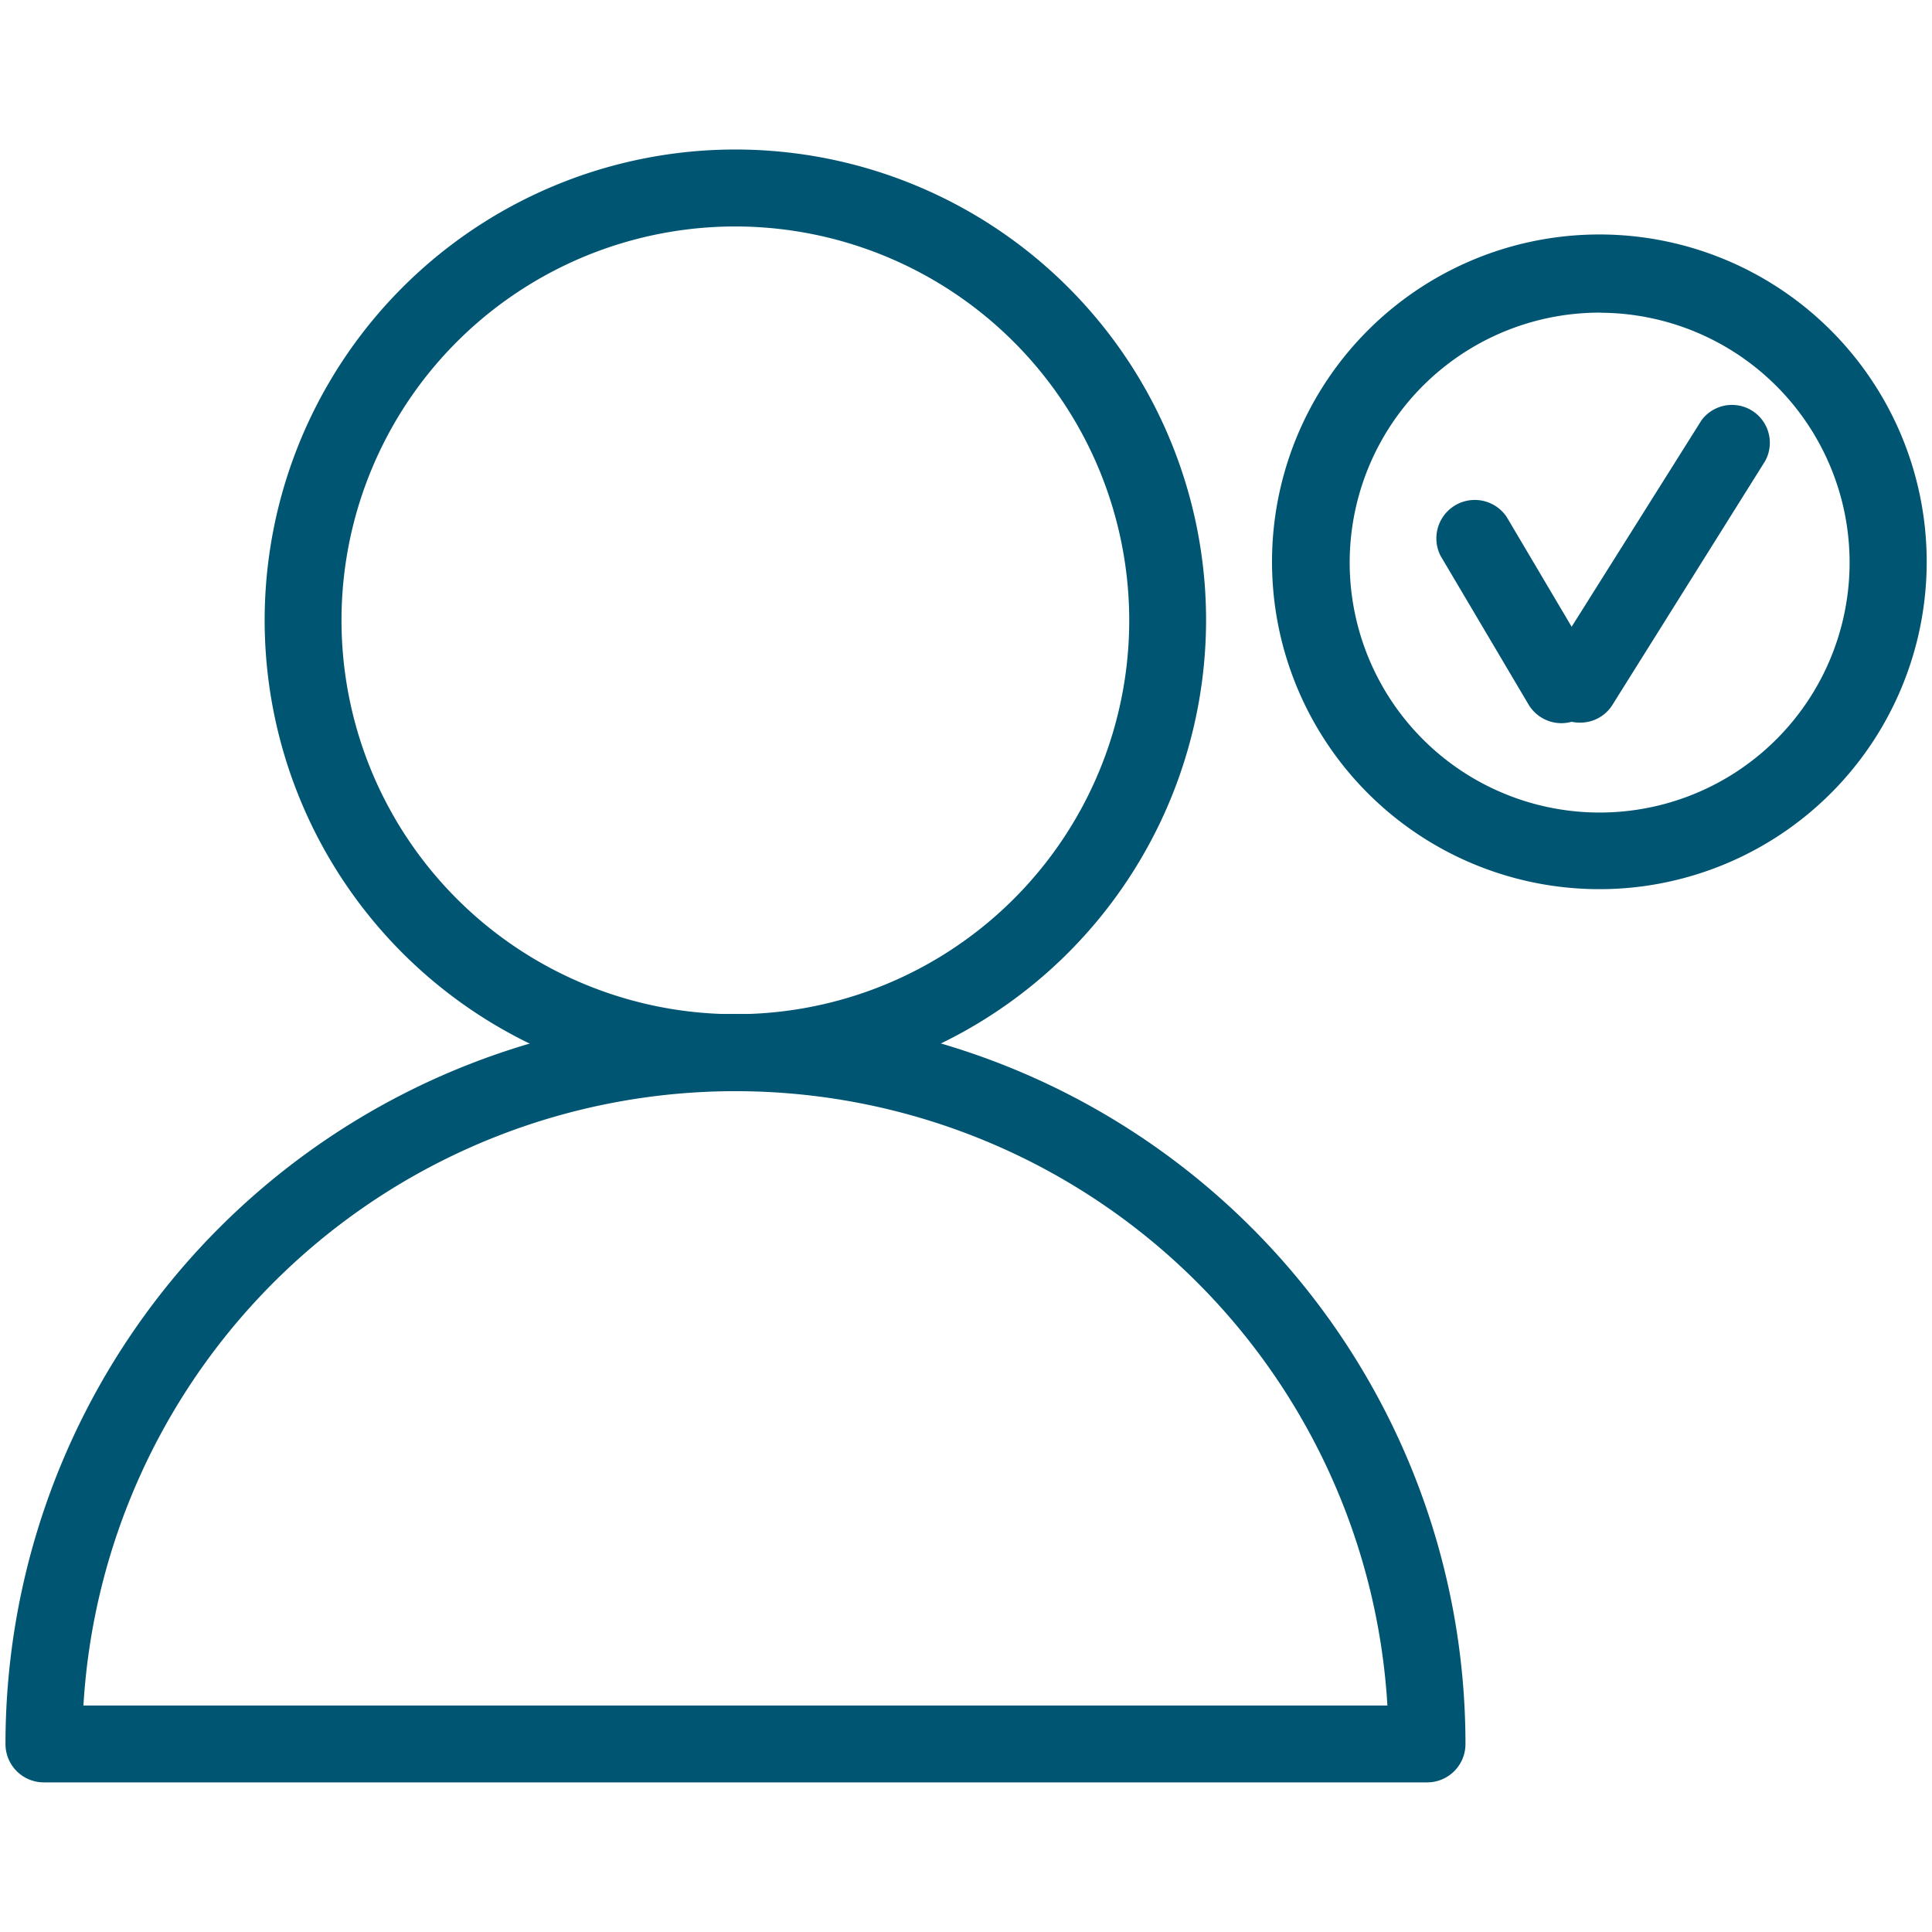
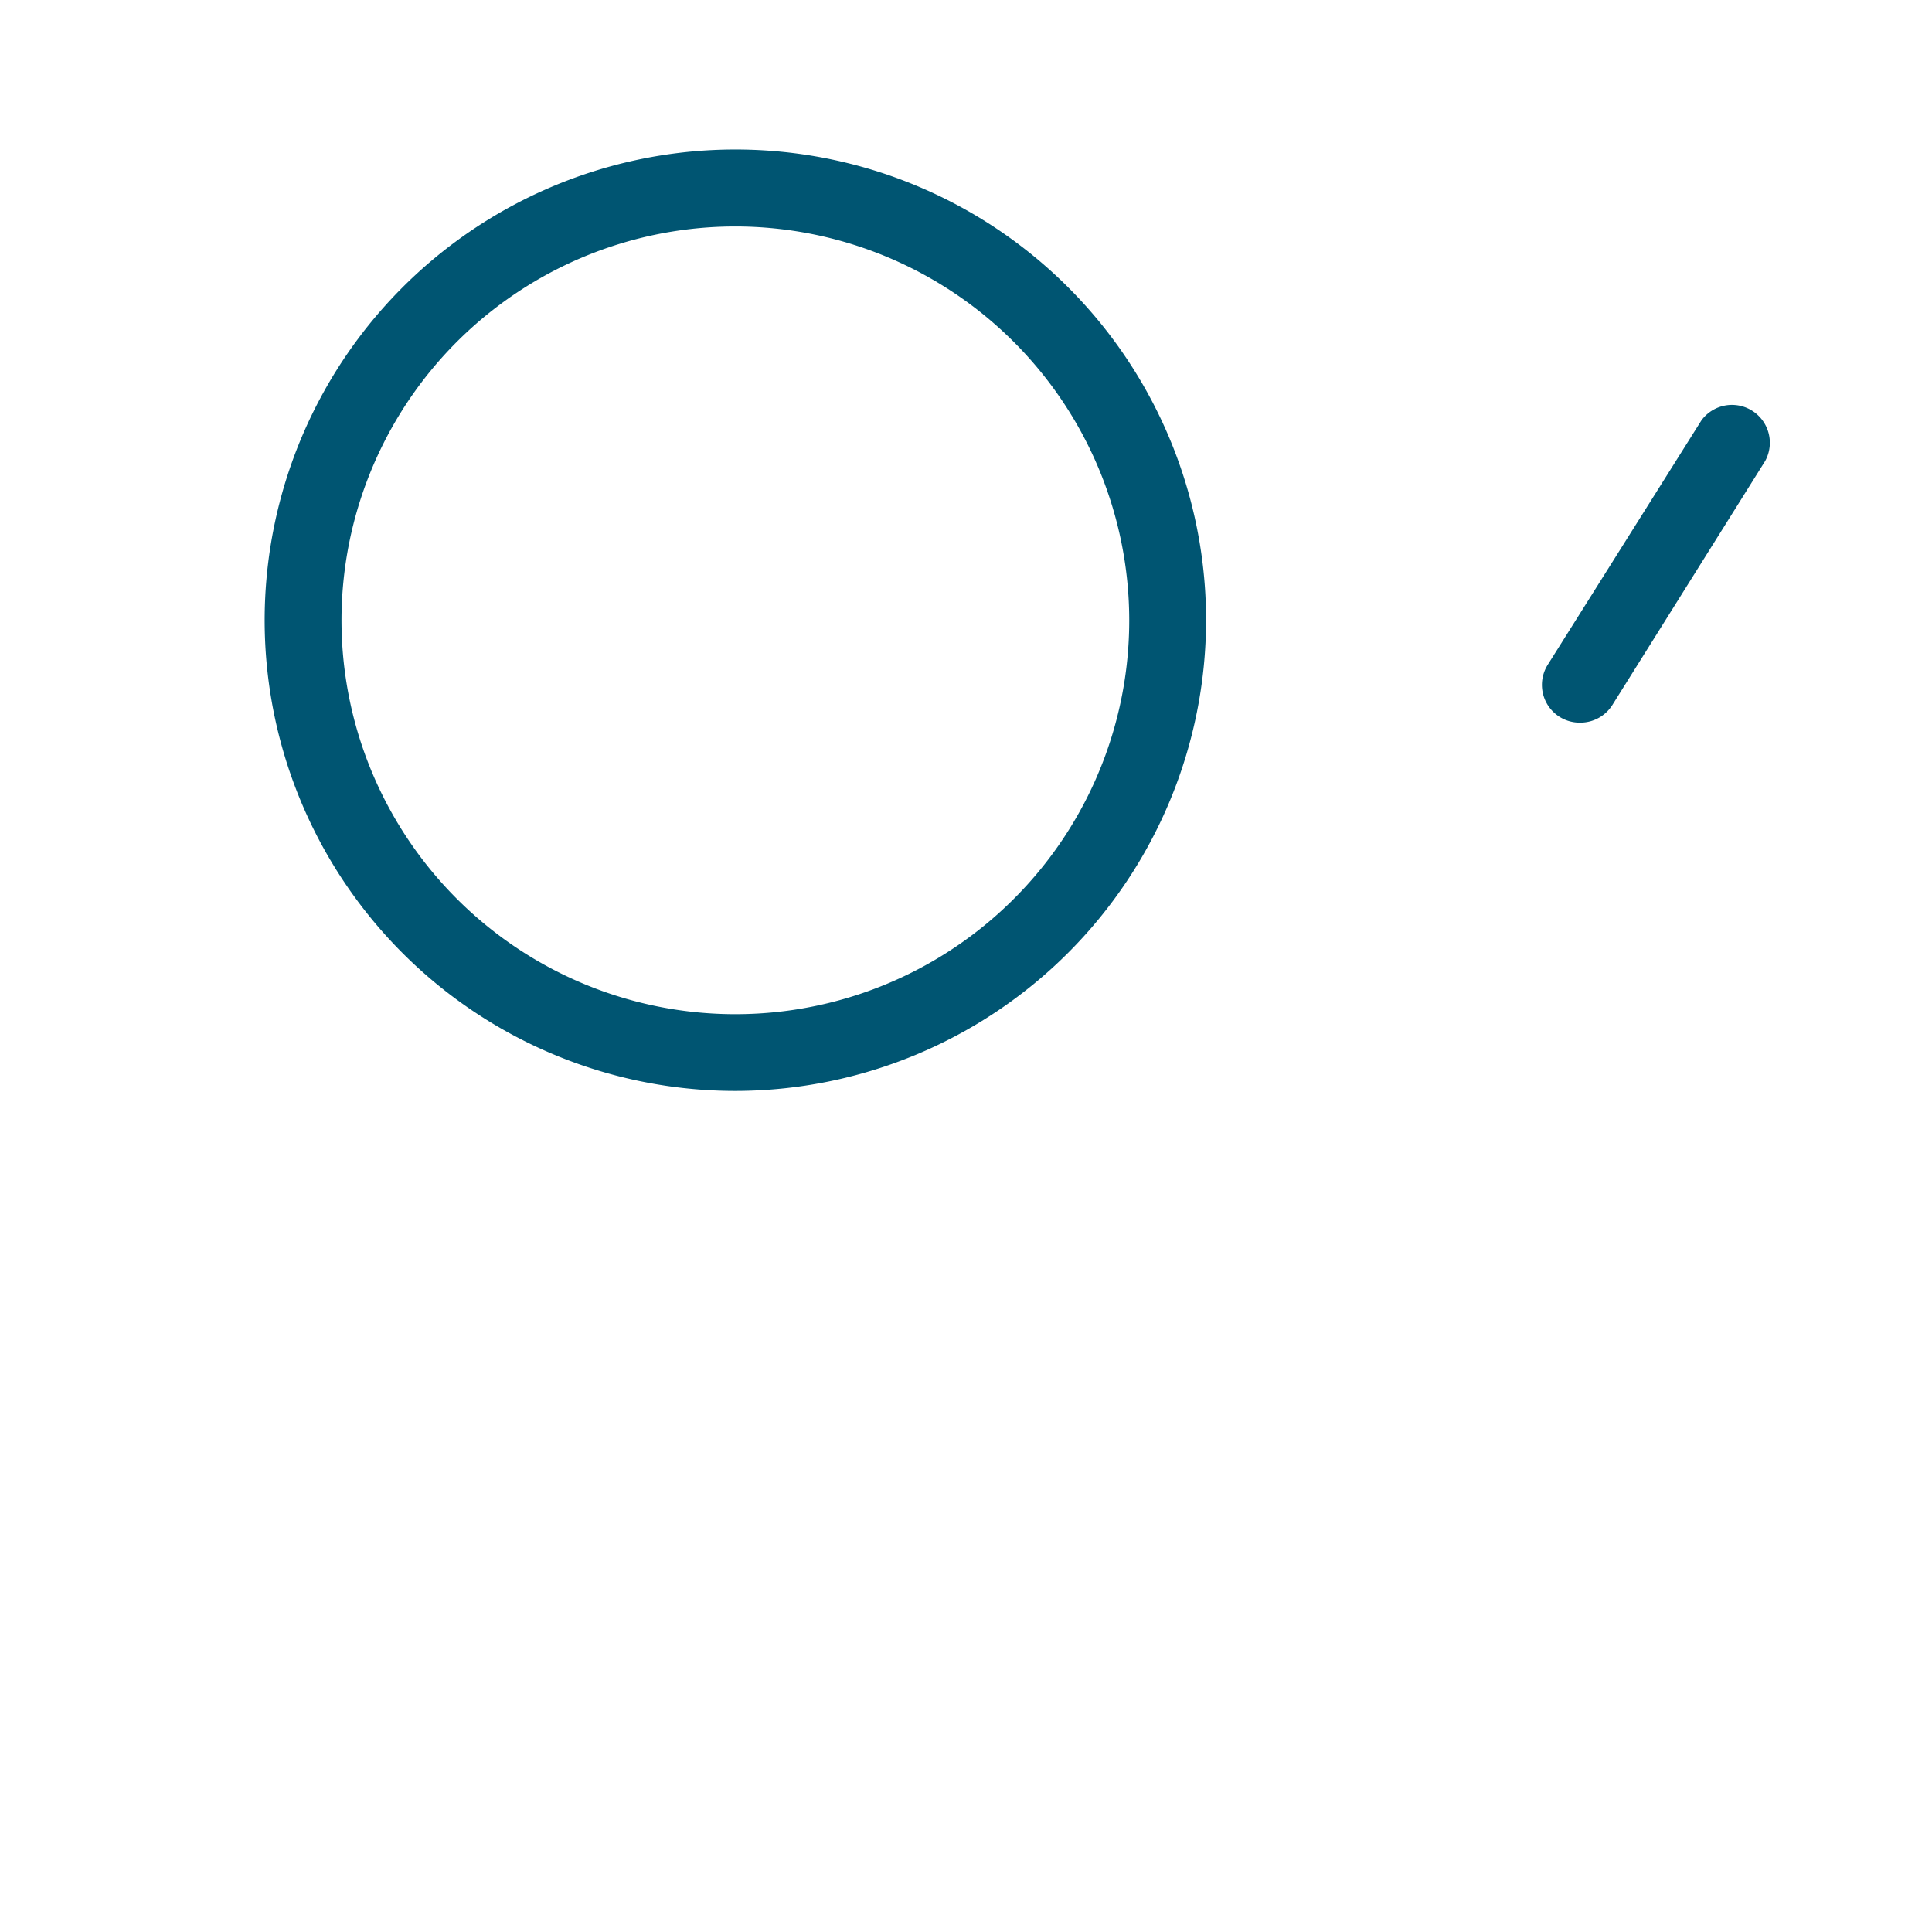
<svg xmlns="http://www.w3.org/2000/svg" viewBox="0 0 176 176">
  <defs>
    <style>.cls-1{fill:none;}.cls-2{fill:#005572;}</style>
  </defs>
  <g id="icon_art" data-name="icon art">
-     <rect class="cls-1" width="176" height="176" />
    <path class="cls-2" d="M67,99.38A42.88,42.88,0,1,1,109.87,56.5,42.93,42.93,0,0,1,67,99.38Zm0-78.75A35.88,35.88,0,1,0,102.87,56.5,35.91,35.91,0,0,0,67,20.63Z" />
-     <path class="cls-2" d="M130,162.37H4a3.49,3.49,0,0,1-3.5-3.5,66.5,66.5,0,1,1,133,0A3.49,3.49,0,0,1,130,162.37Zm-122.39-7H126.39a59.5,59.5,0,0,0-118.79,0Z" />
-     <path class="cls-2" d="M145.68,81a29.82,29.82,0,1,1,6.75-.77A29.52,29.52,0,0,1,145.68,81Zm.11-52.52a22.77,22.77,0,1,0,22.12,17.65h0a22.79,22.79,0,0,0-22.12-17.64Z" />
    <path class="cls-2" d="M144,65.83A3.44,3.44,0,0,1,141,60.55L155,38.29A3.45,3.45,0,0,1,160.8,42L146.89,64.21A3.45,3.45,0,0,1,144,65.83Z" />
-     <path class="cls-2" d="M142.24,65.88a3.49,3.49,0,0,1-3-1.71l-8-13.52a3.5,3.5,0,0,1,6-3.58l8,13.52a3.5,3.5,0,0,1-3,5.29Z" />
  </g>
</svg>